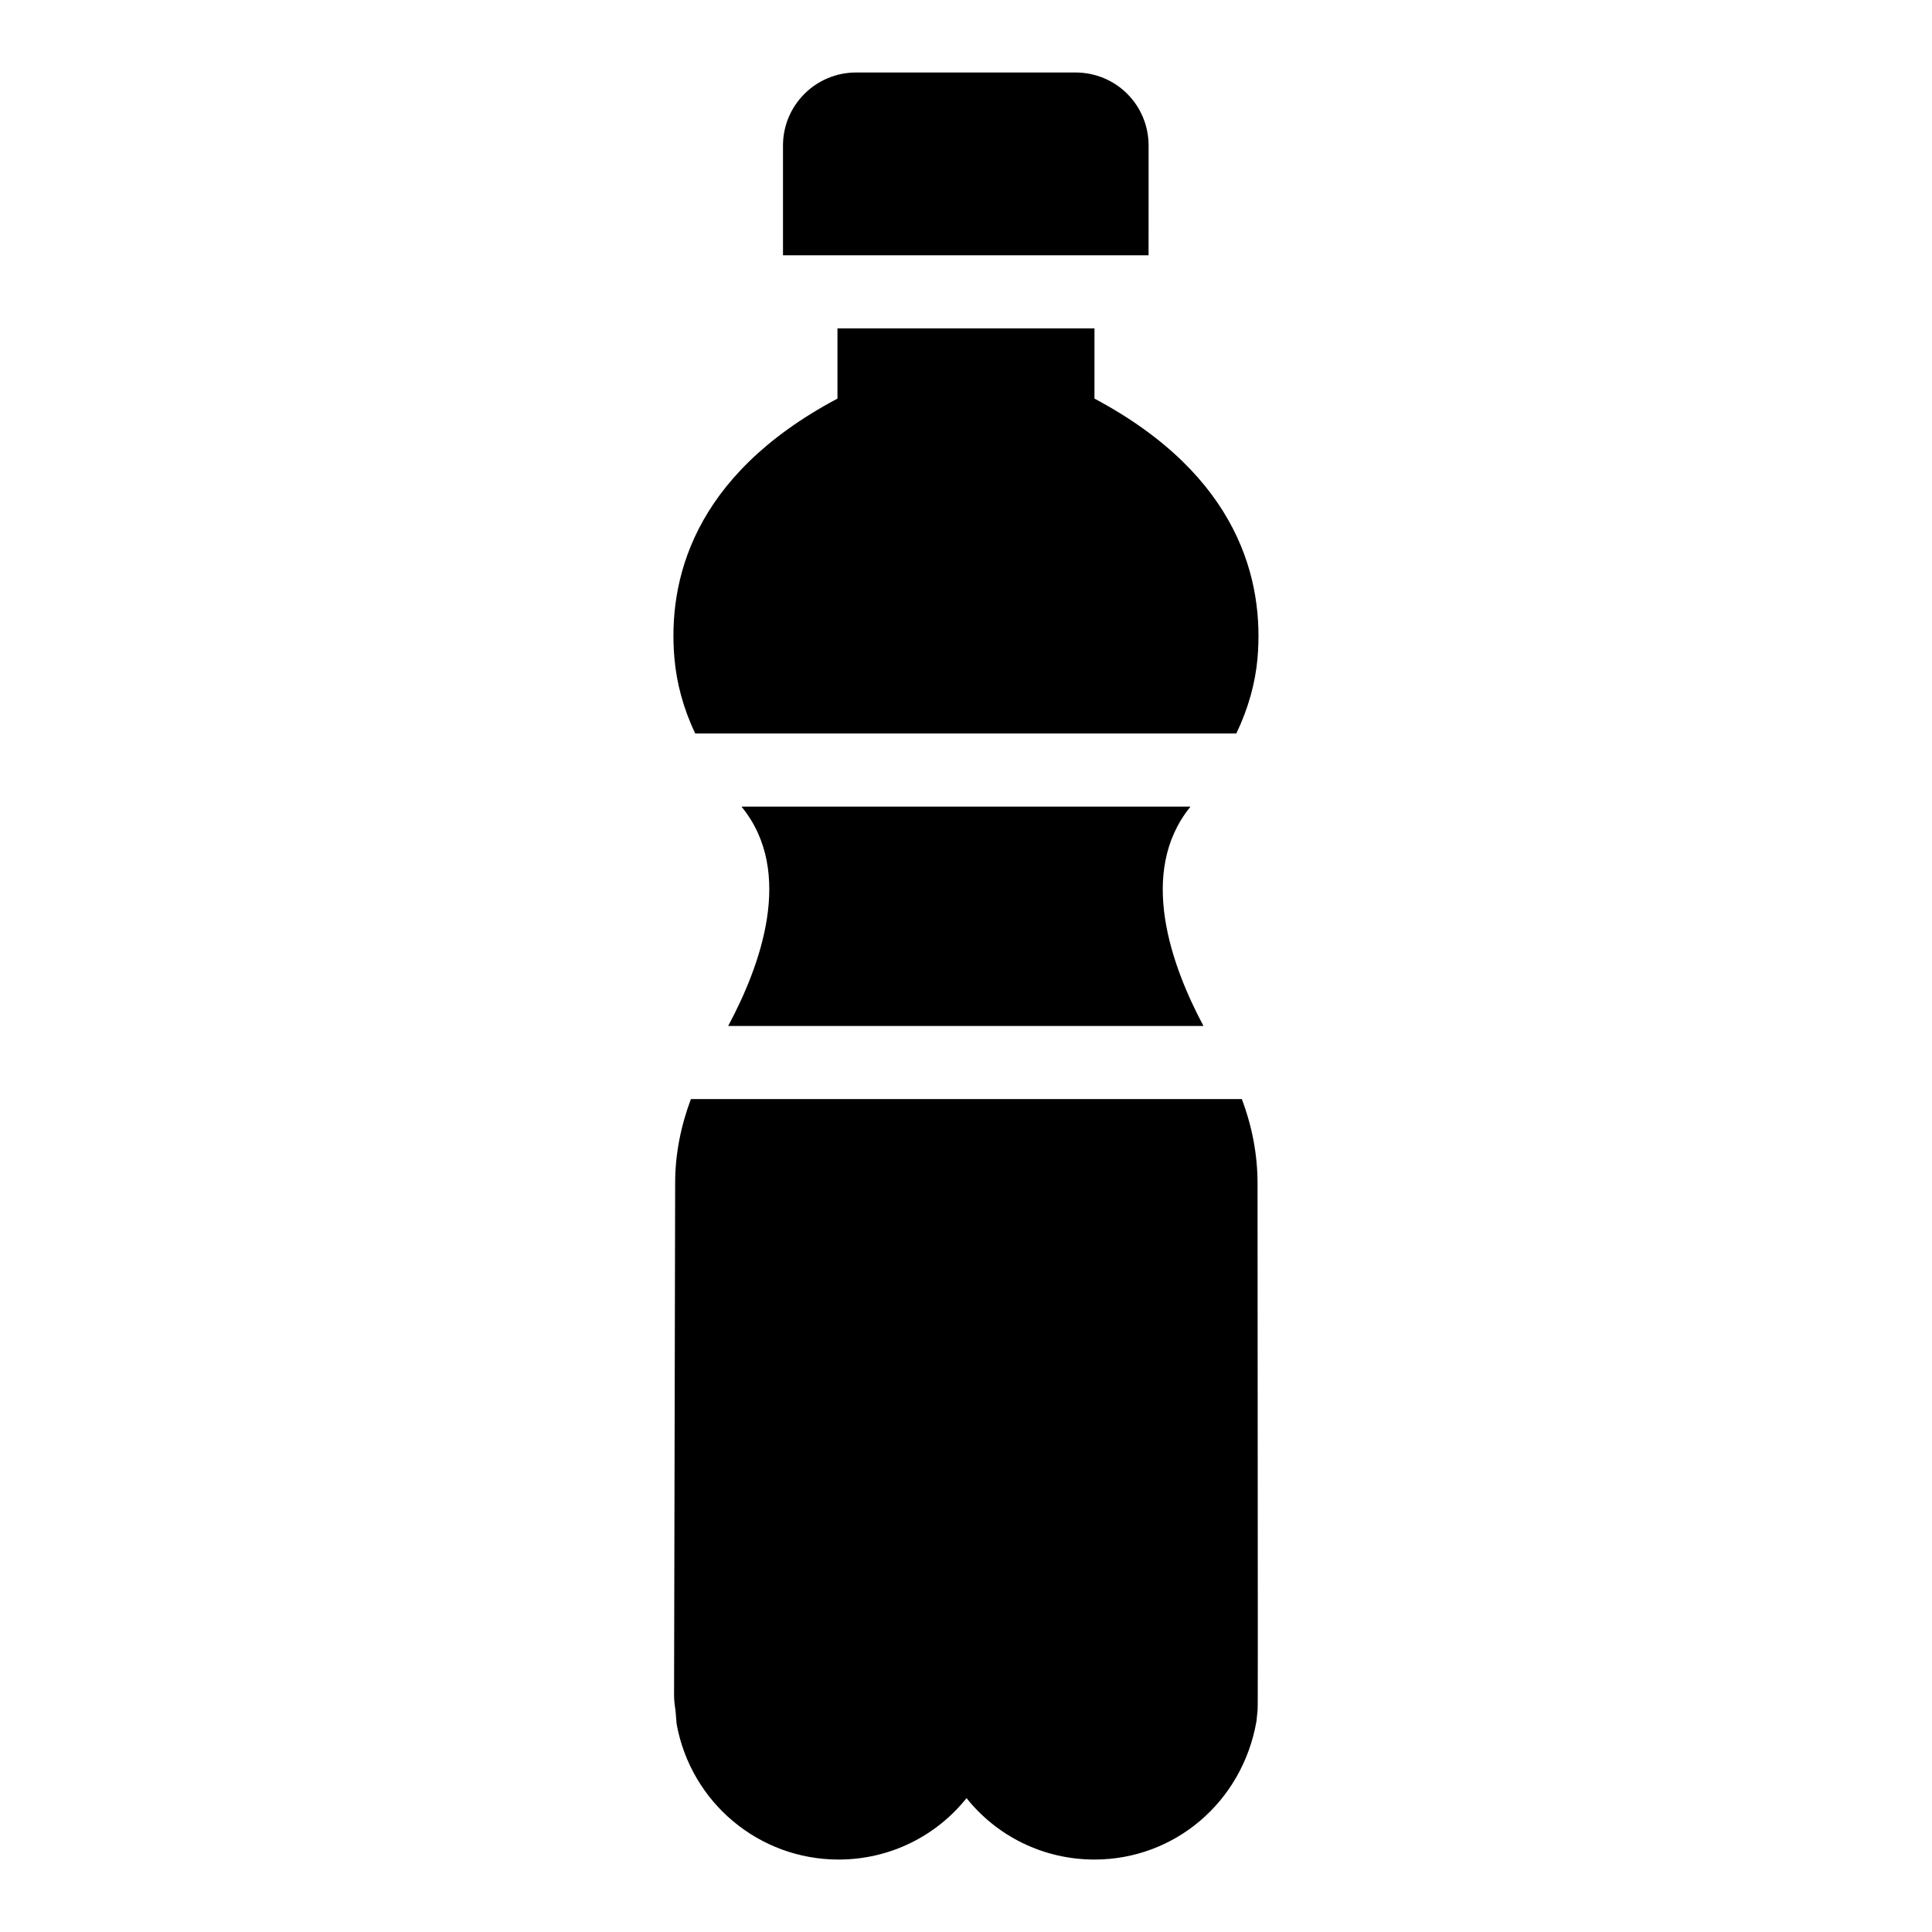
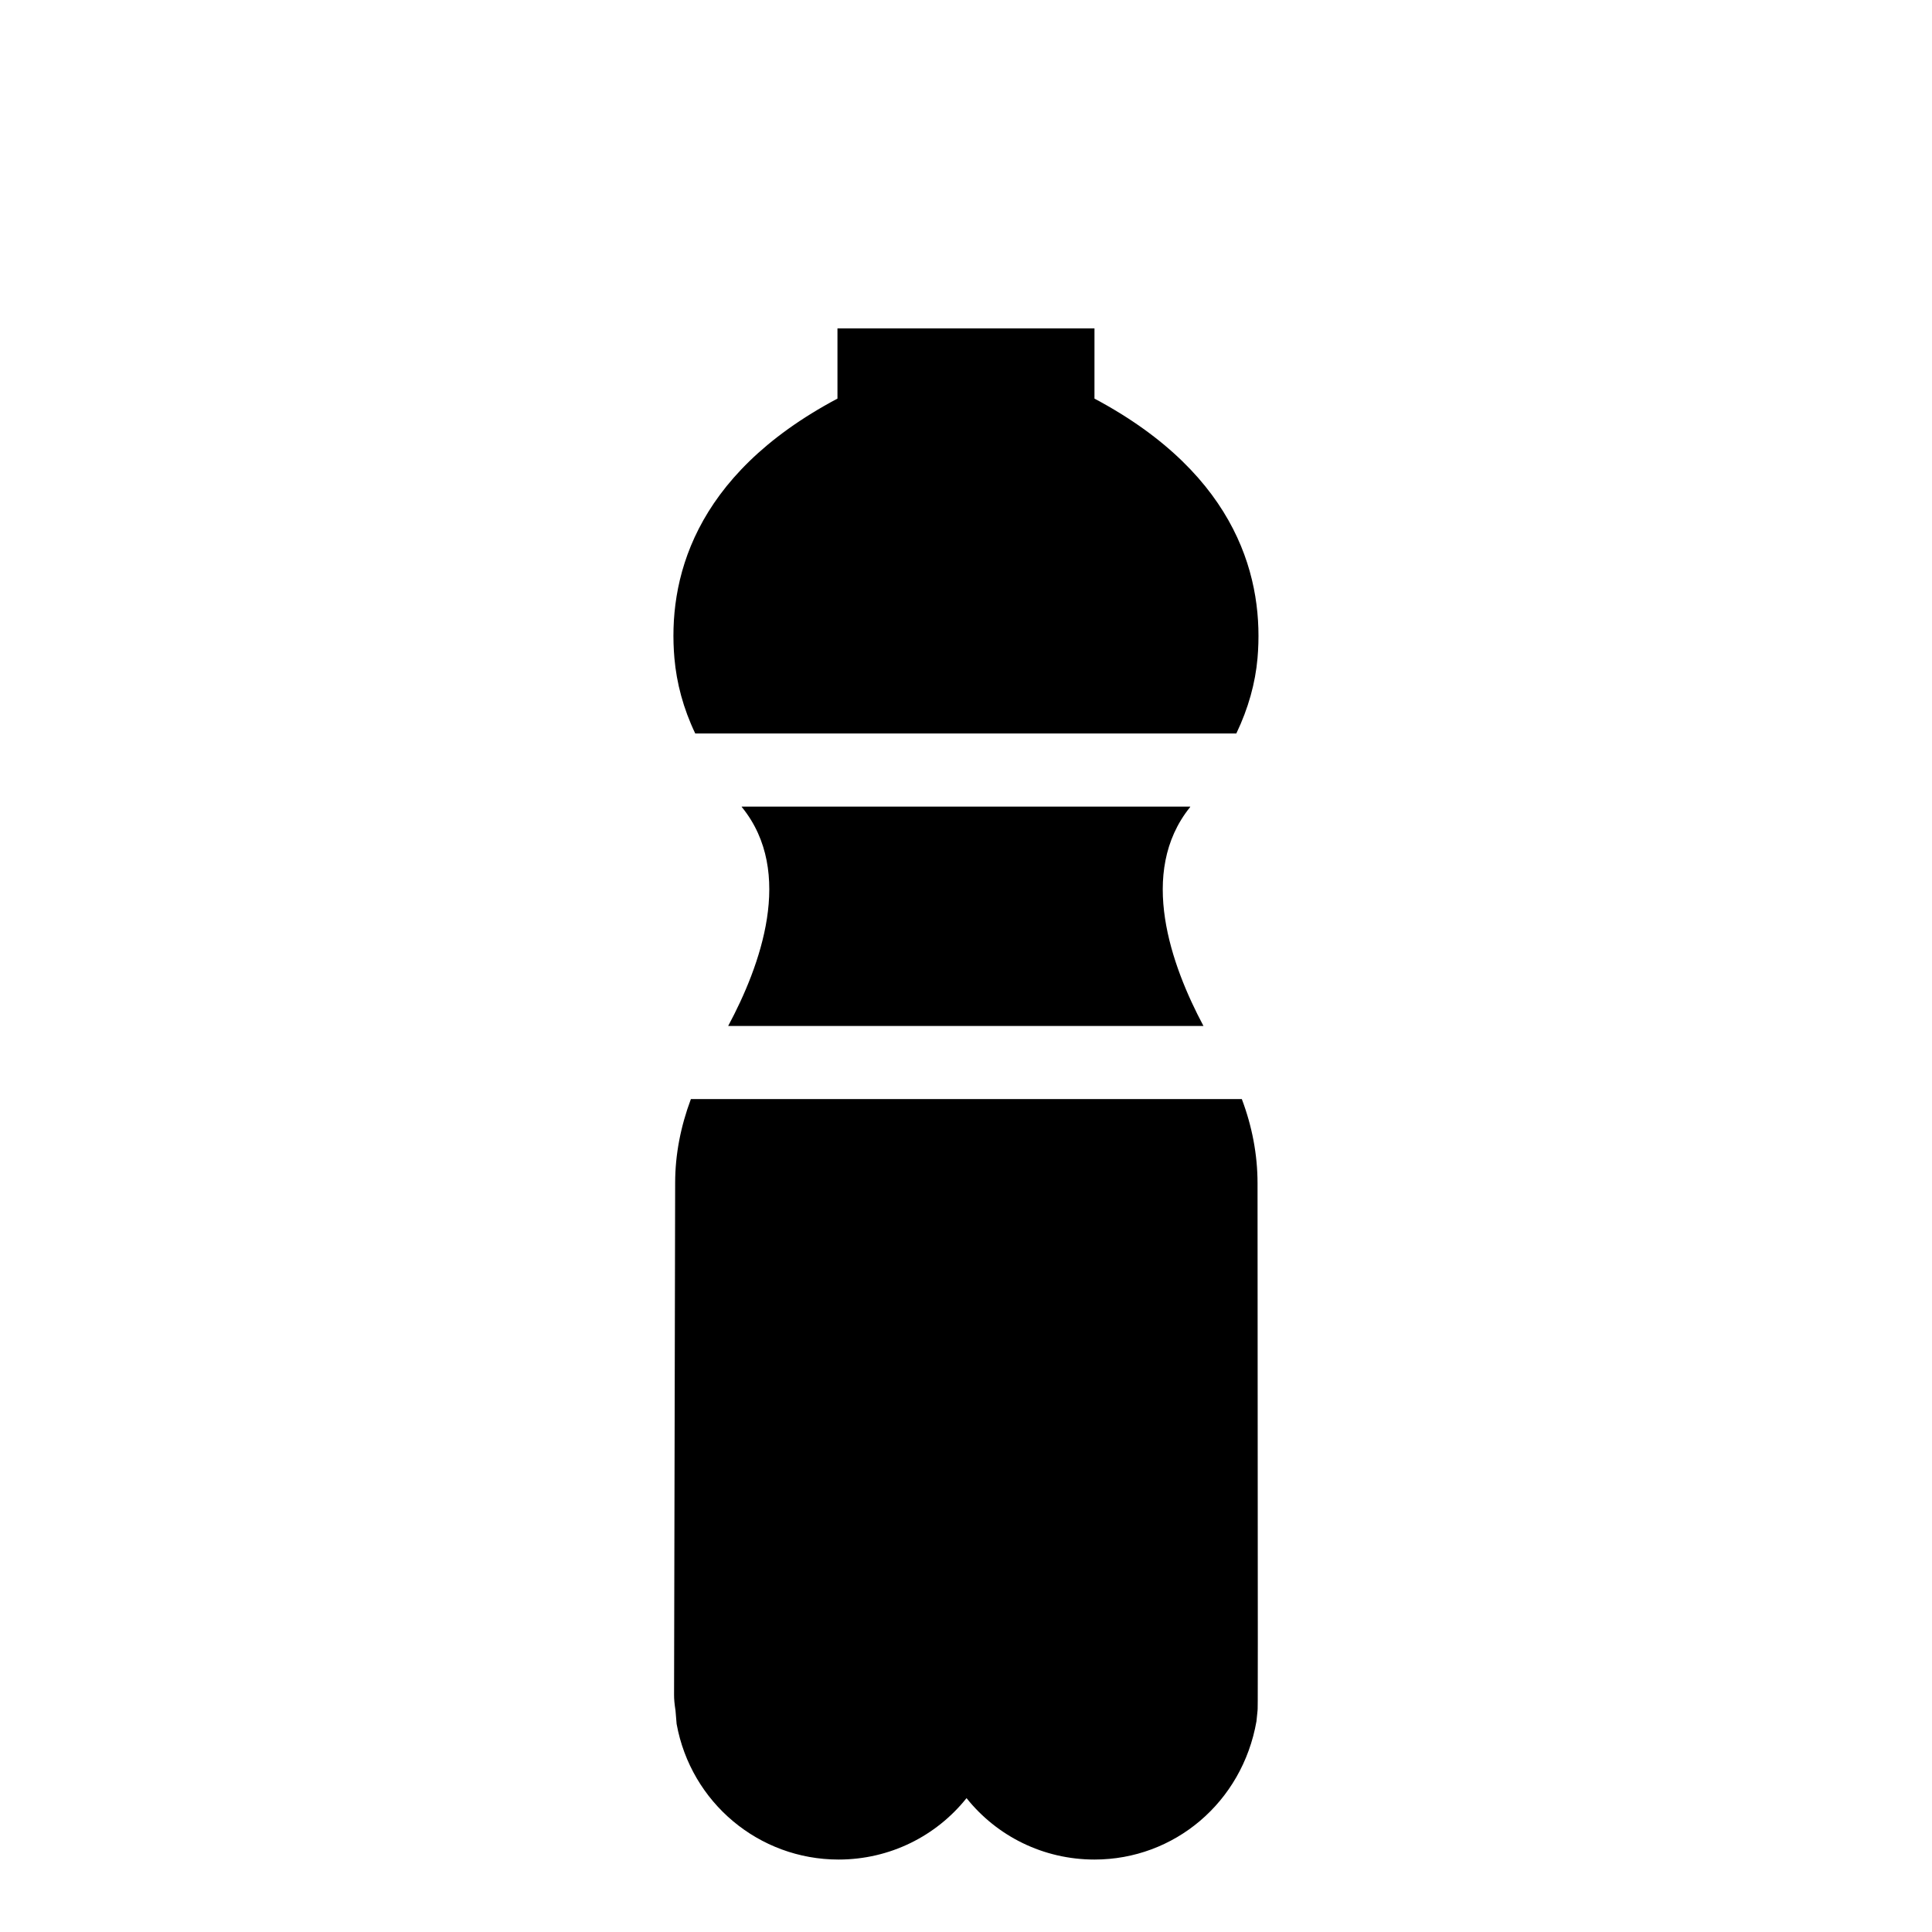
<svg xmlns="http://www.w3.org/2000/svg" fill="#000000" width="800px" height="800px" version="1.1" viewBox="144 144 512 512">
  <g>
-     <path d="m448.39 182.59c0-10.754-8.621-19.379-19.379-19.379h-58.133c-10.656 0-19.379 8.621-19.379 19.379v29.066h96.887z" />
    <path d="m328.25 338.38h143.39c3.195-6.684 5.039-13.371 5.617-19.957 1.742-20.25-4.648-48.25-43.211-68.789l0.004-18.605h-68.113v18.602c-38.656 20.539-44.957 48.539-43.211 68.789 0.582 6.59 2.328 13.277 5.523 19.961z" />
    <path d="m342.79 415.89h120.14c-8.527-15.984-17.441-40.691-3.586-57.938 0-0.098 0.098-0.098 0.098-0.195h-4.941l-109.1 0.004h-4.844c0 0.098 0 0.098 0.098 0.195 13.953 17.246 4.844 42.047-3.684 57.938z" />
    <path d="m473.1 435.27h-146.01c-2.711 7.266-4.168 14.727-4.168 22.188 0 0-0.289 134.67-0.289 135.74 0 1.164 0.098 2.231 0.387 4.168l0.289 3.488c3.777 20.832 21.801 35.945 42.922 35.945 13.562 0 25.867-6.199 33.91-16.277 8.043 10.078 20.348 16.277 33.91 16.277 21.121 0 39.141-15.113 42.922-36.621l0.289-2.809c0.098-0.676 0.098-1.551 0-139.81 0-7.562-1.453-15.121-4.164-22.289z" />
  </g>
</svg>